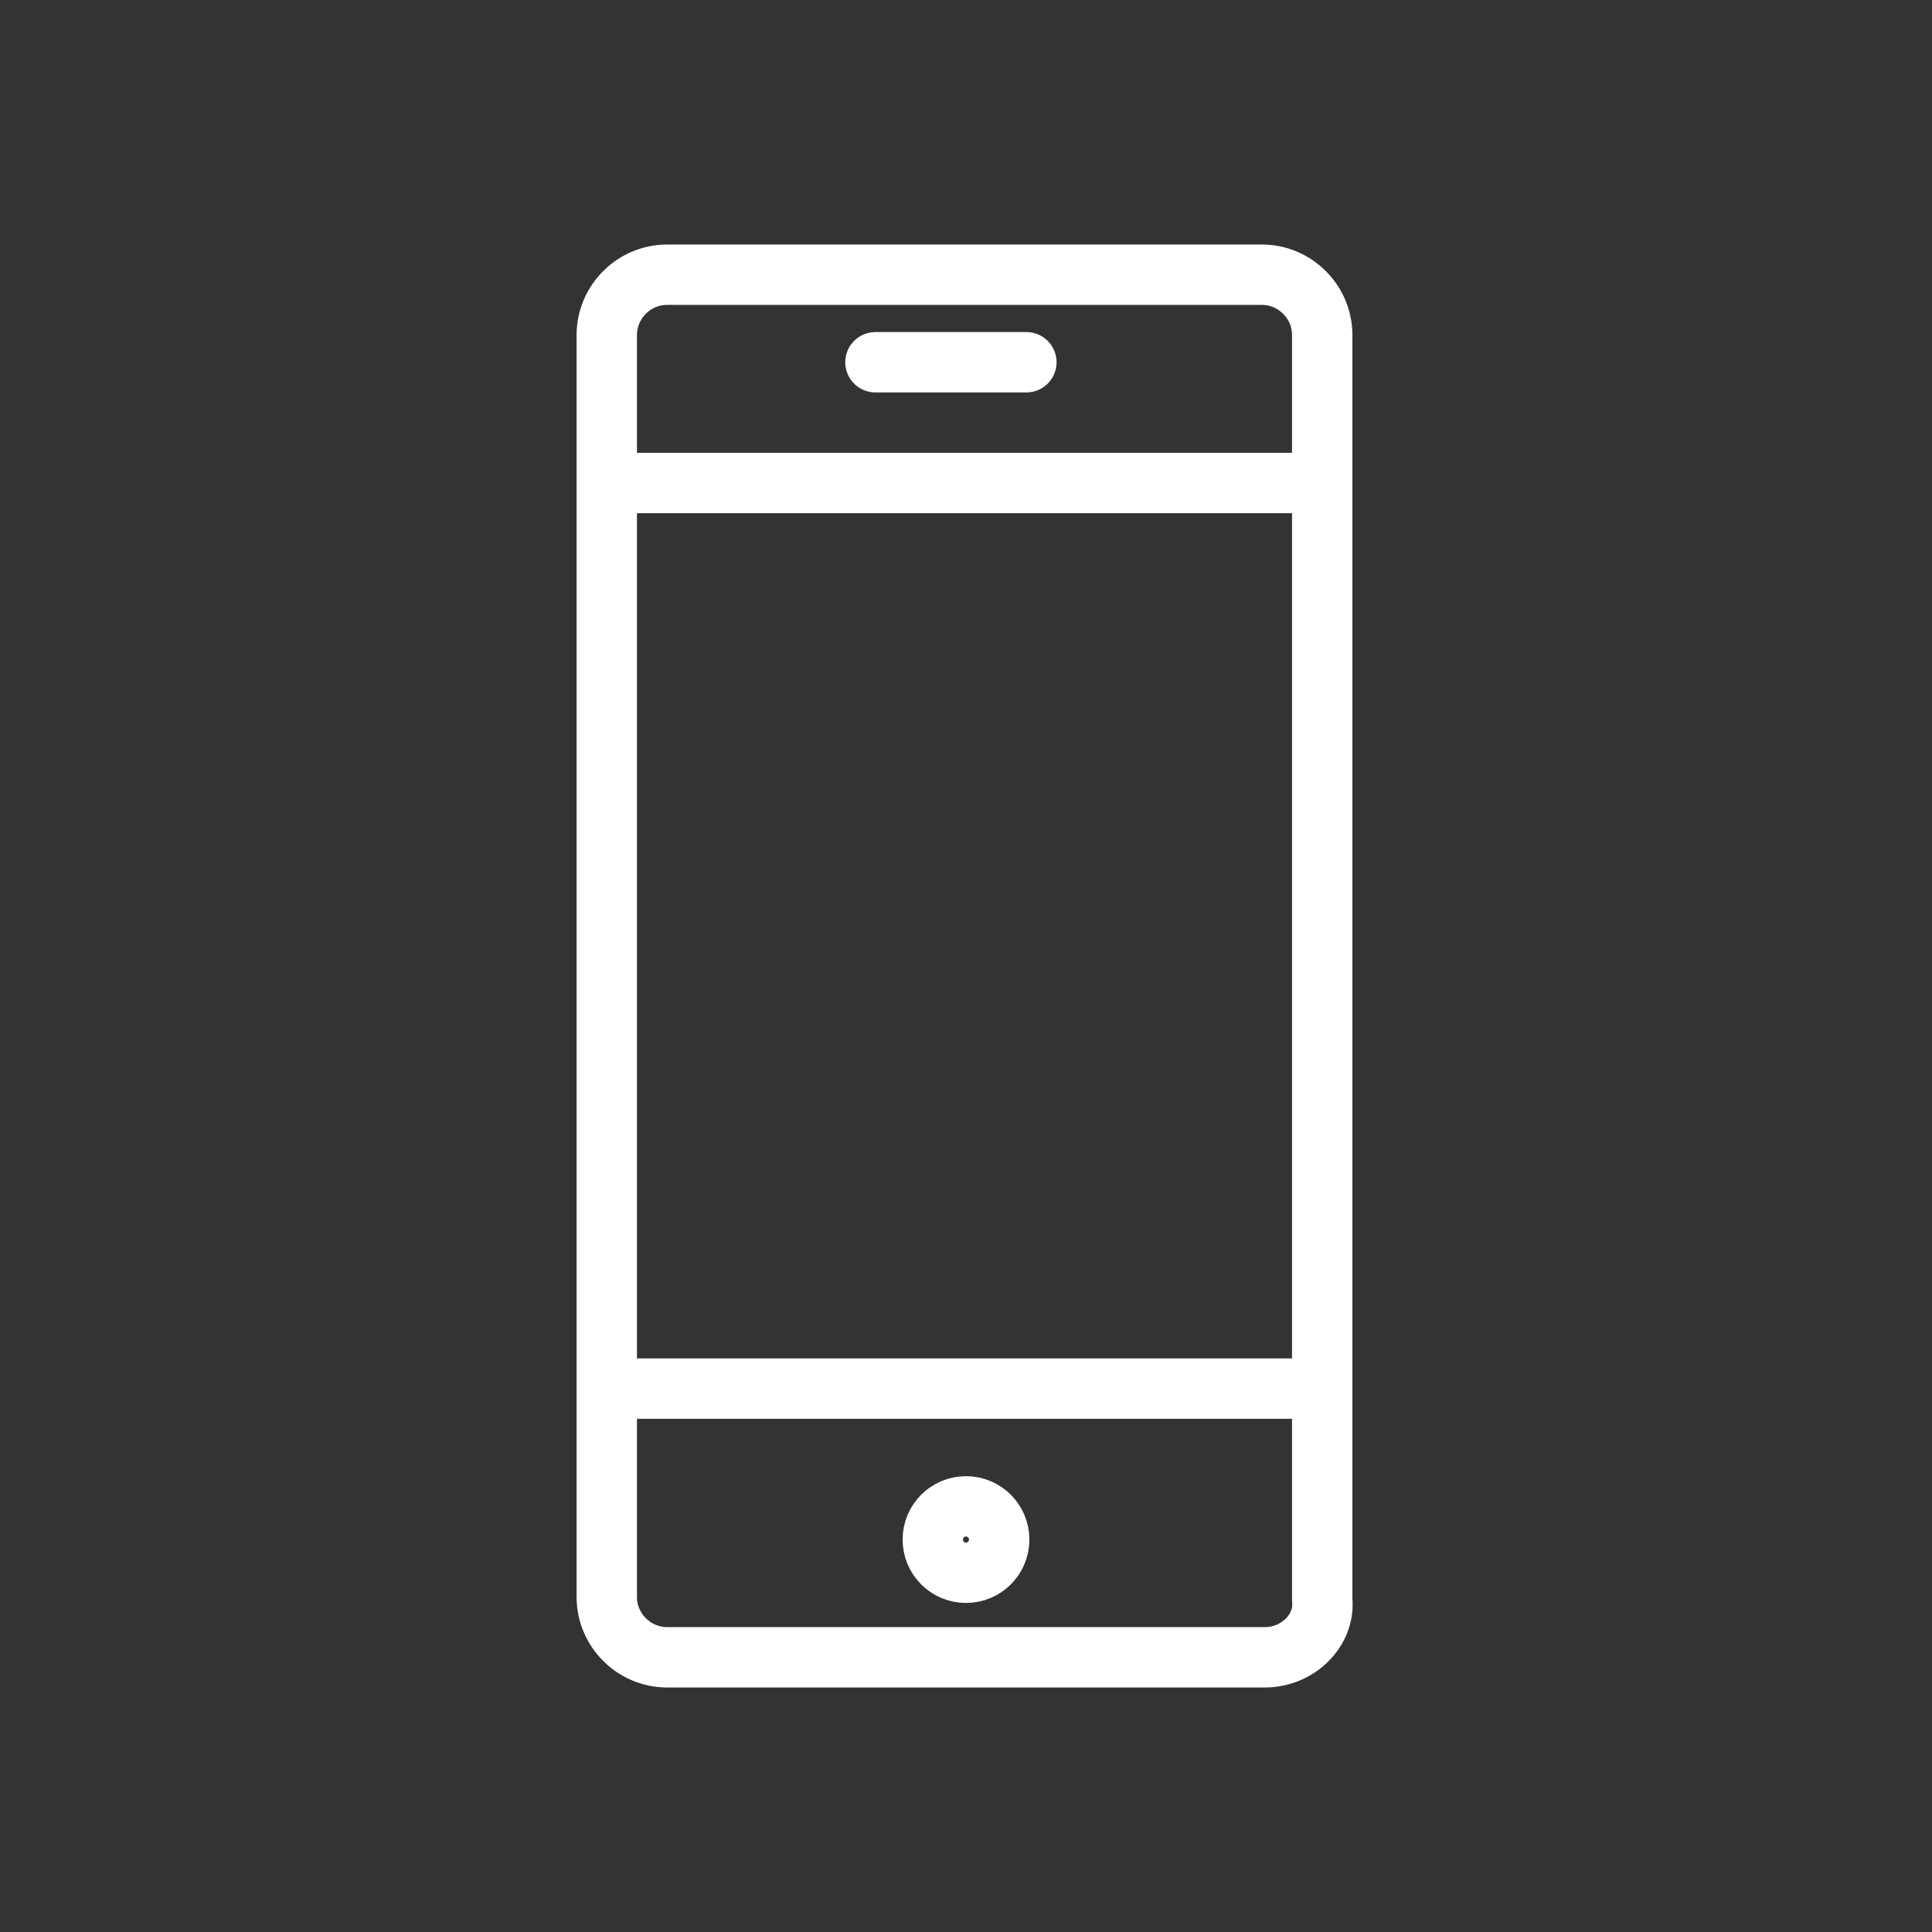
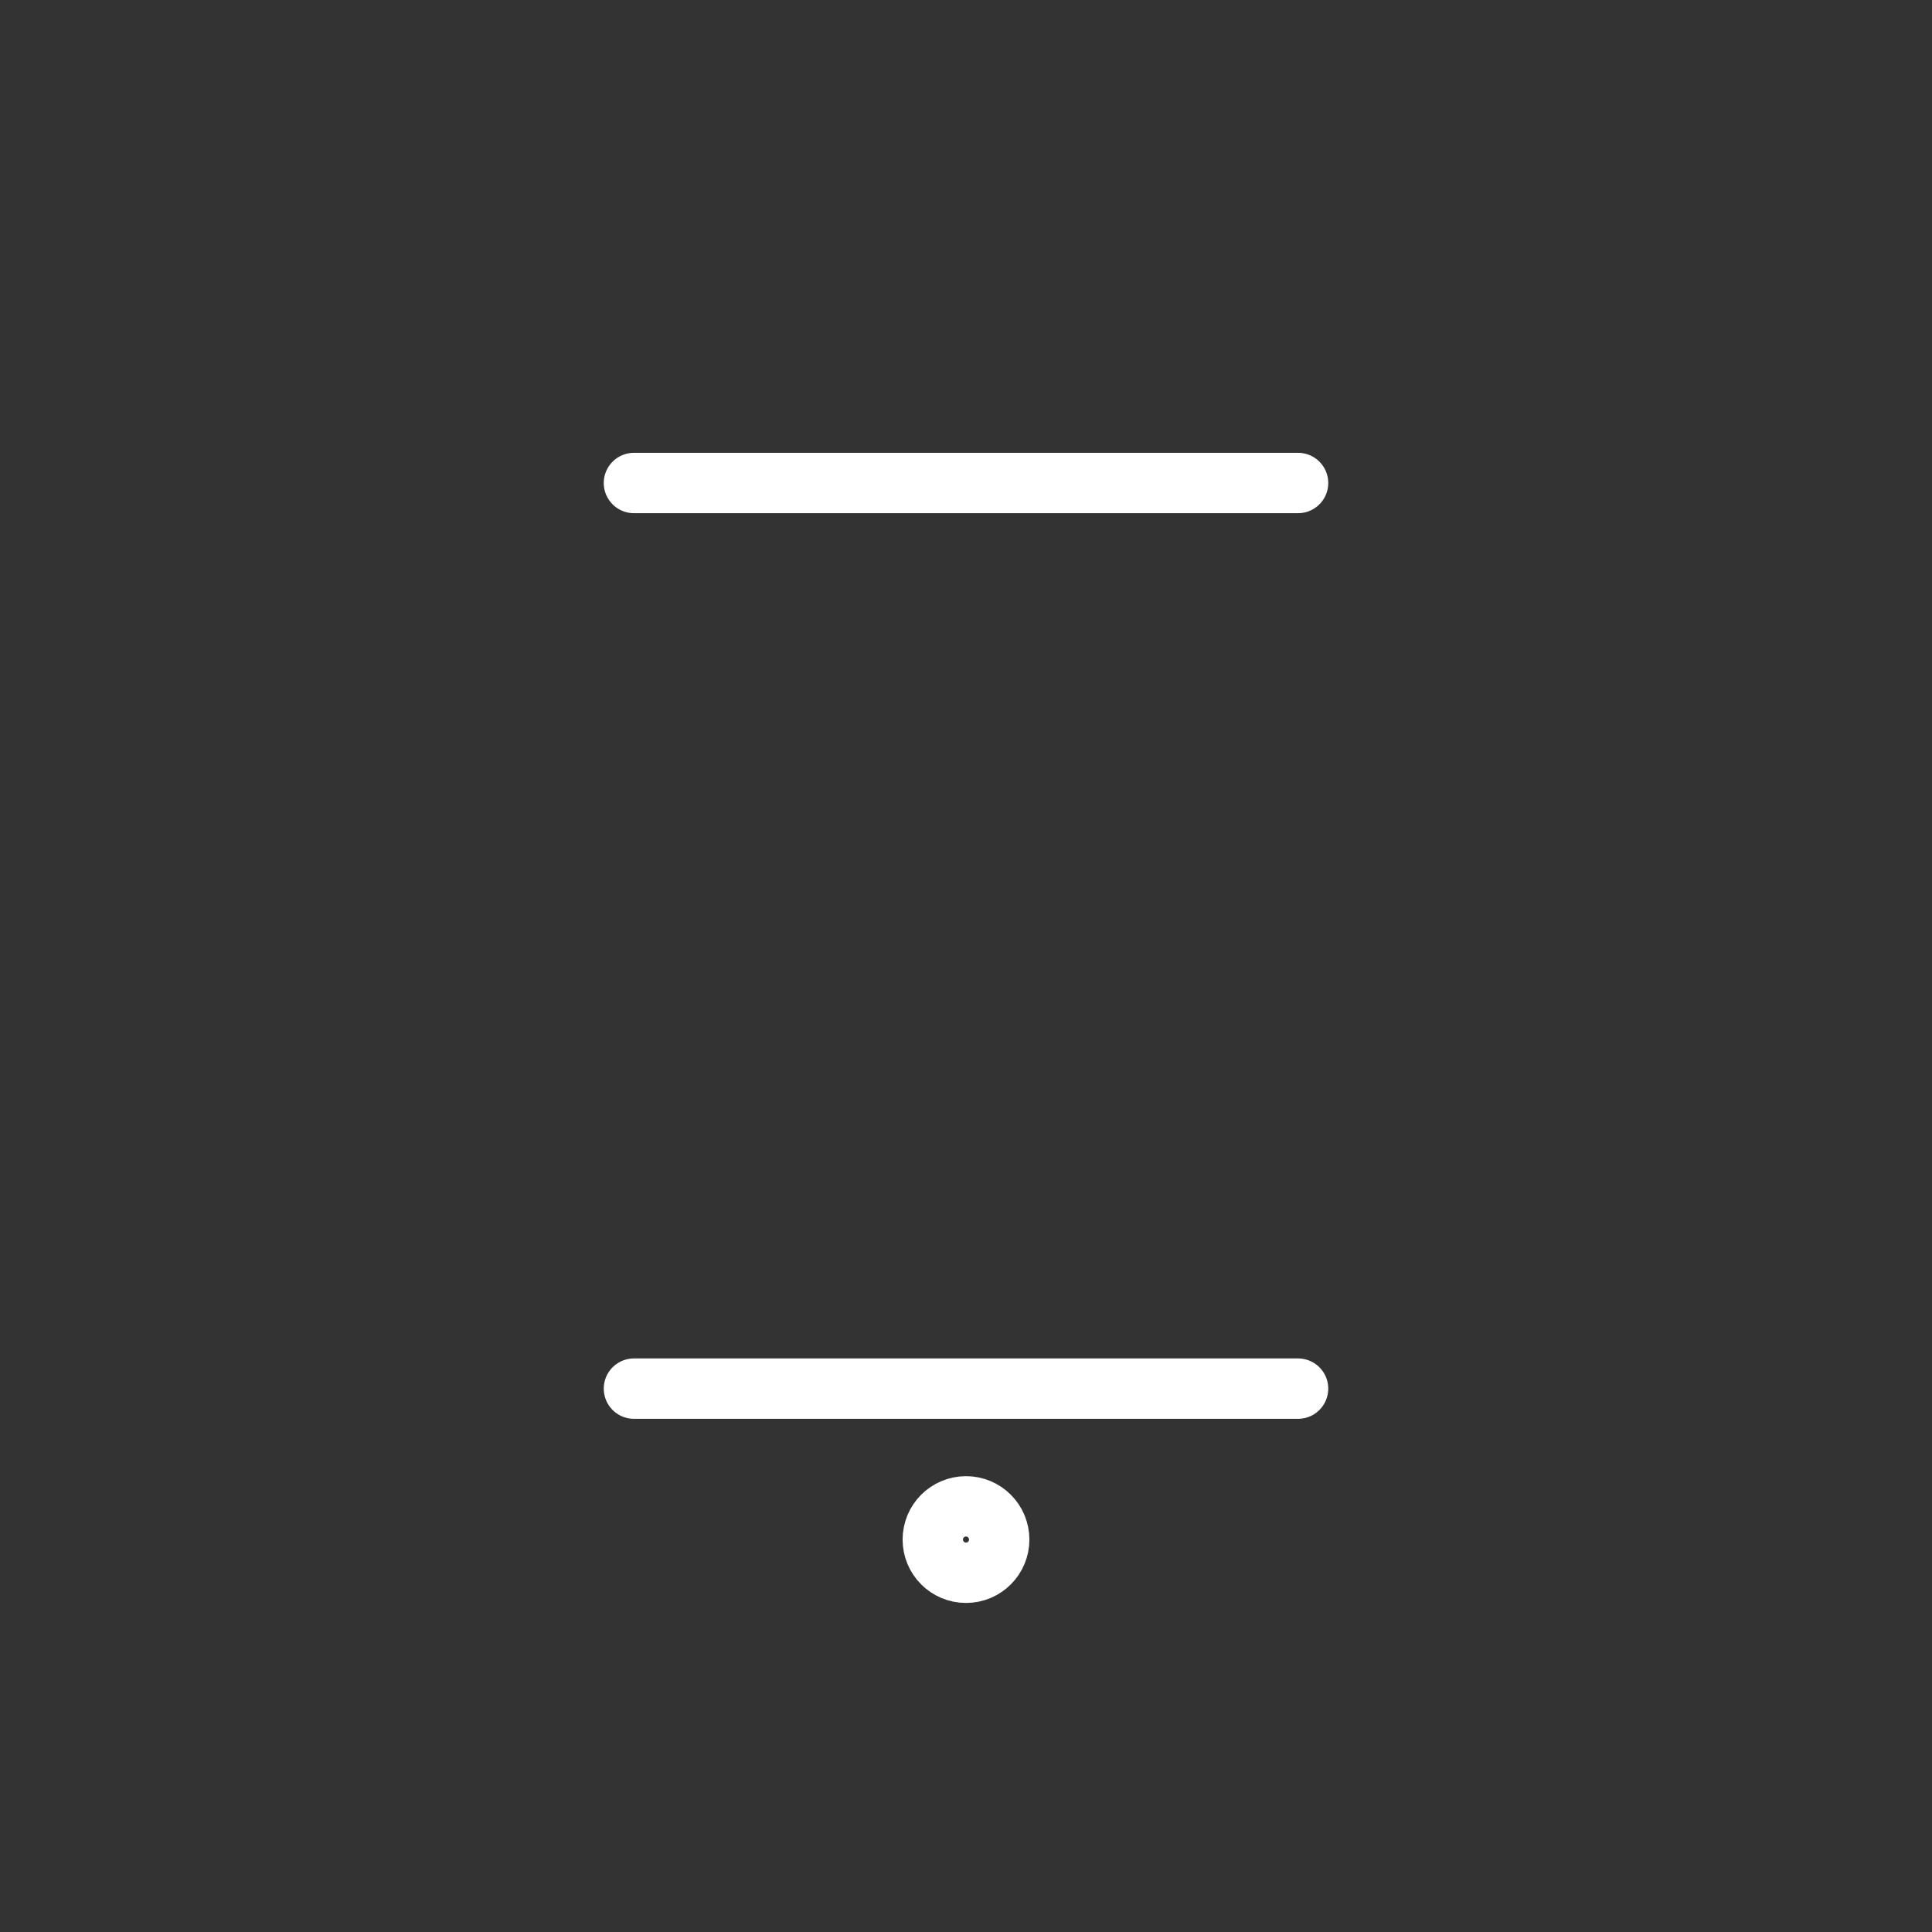
<svg xmlns="http://www.w3.org/2000/svg" enable-background="new 0 0 64 64" viewBox="0 0 64 64">
  <rect x="0" y="0" width="64" height="64" fill="#333333" stroke="none" />
  <g style="fill:none;stroke:#fff;stroke-width:2;stroke-linecap:round;stroke-linejoin:round;stroke-miterlimit:10">
-     <path d="m41.9 54.9h-19.8c-1.1 0-2-.9-2-2v-41.8c0-1.1.9-2 2-2h19.7c1.1 0 2 .9 2 2v41.9c.1 1-.8 1.9-1.9 1.9z" />
    <path d="m21 16h22" />
    <path d="m21 46h22" />
-     <path d="m29 12h5" />
    <circle cx="32" cy="51" r="1.1" />
  </g>
</svg>